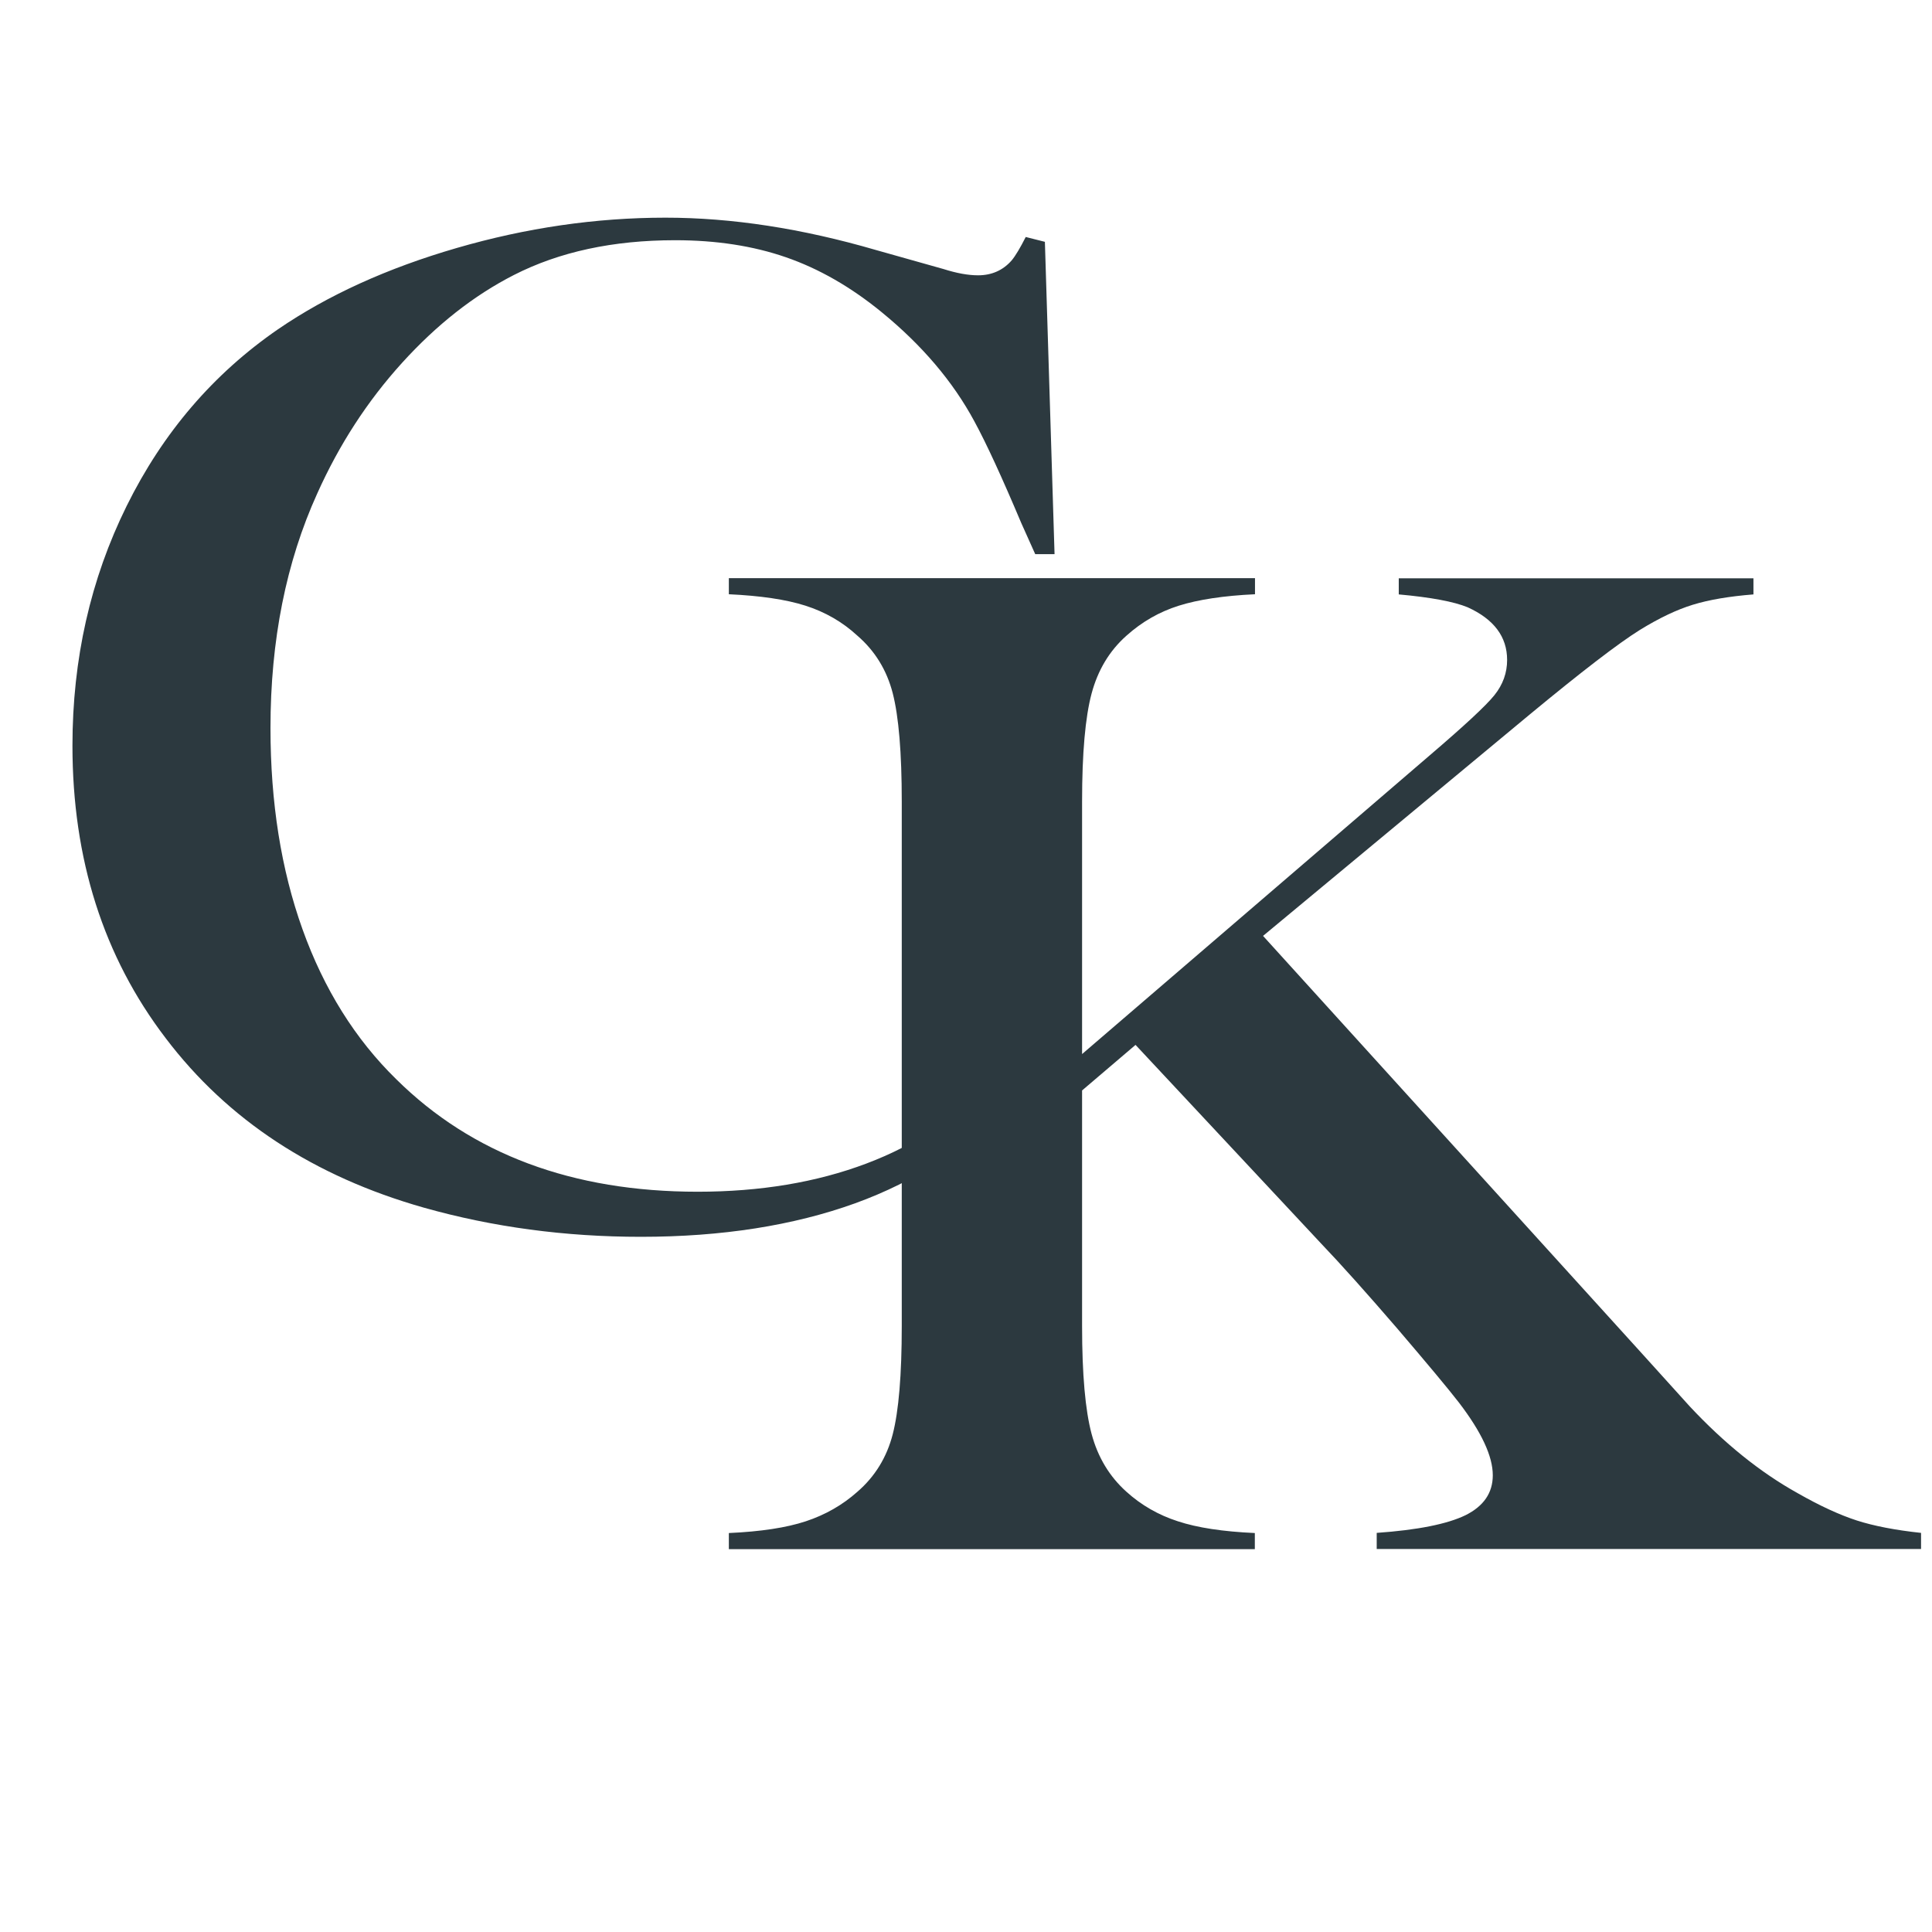
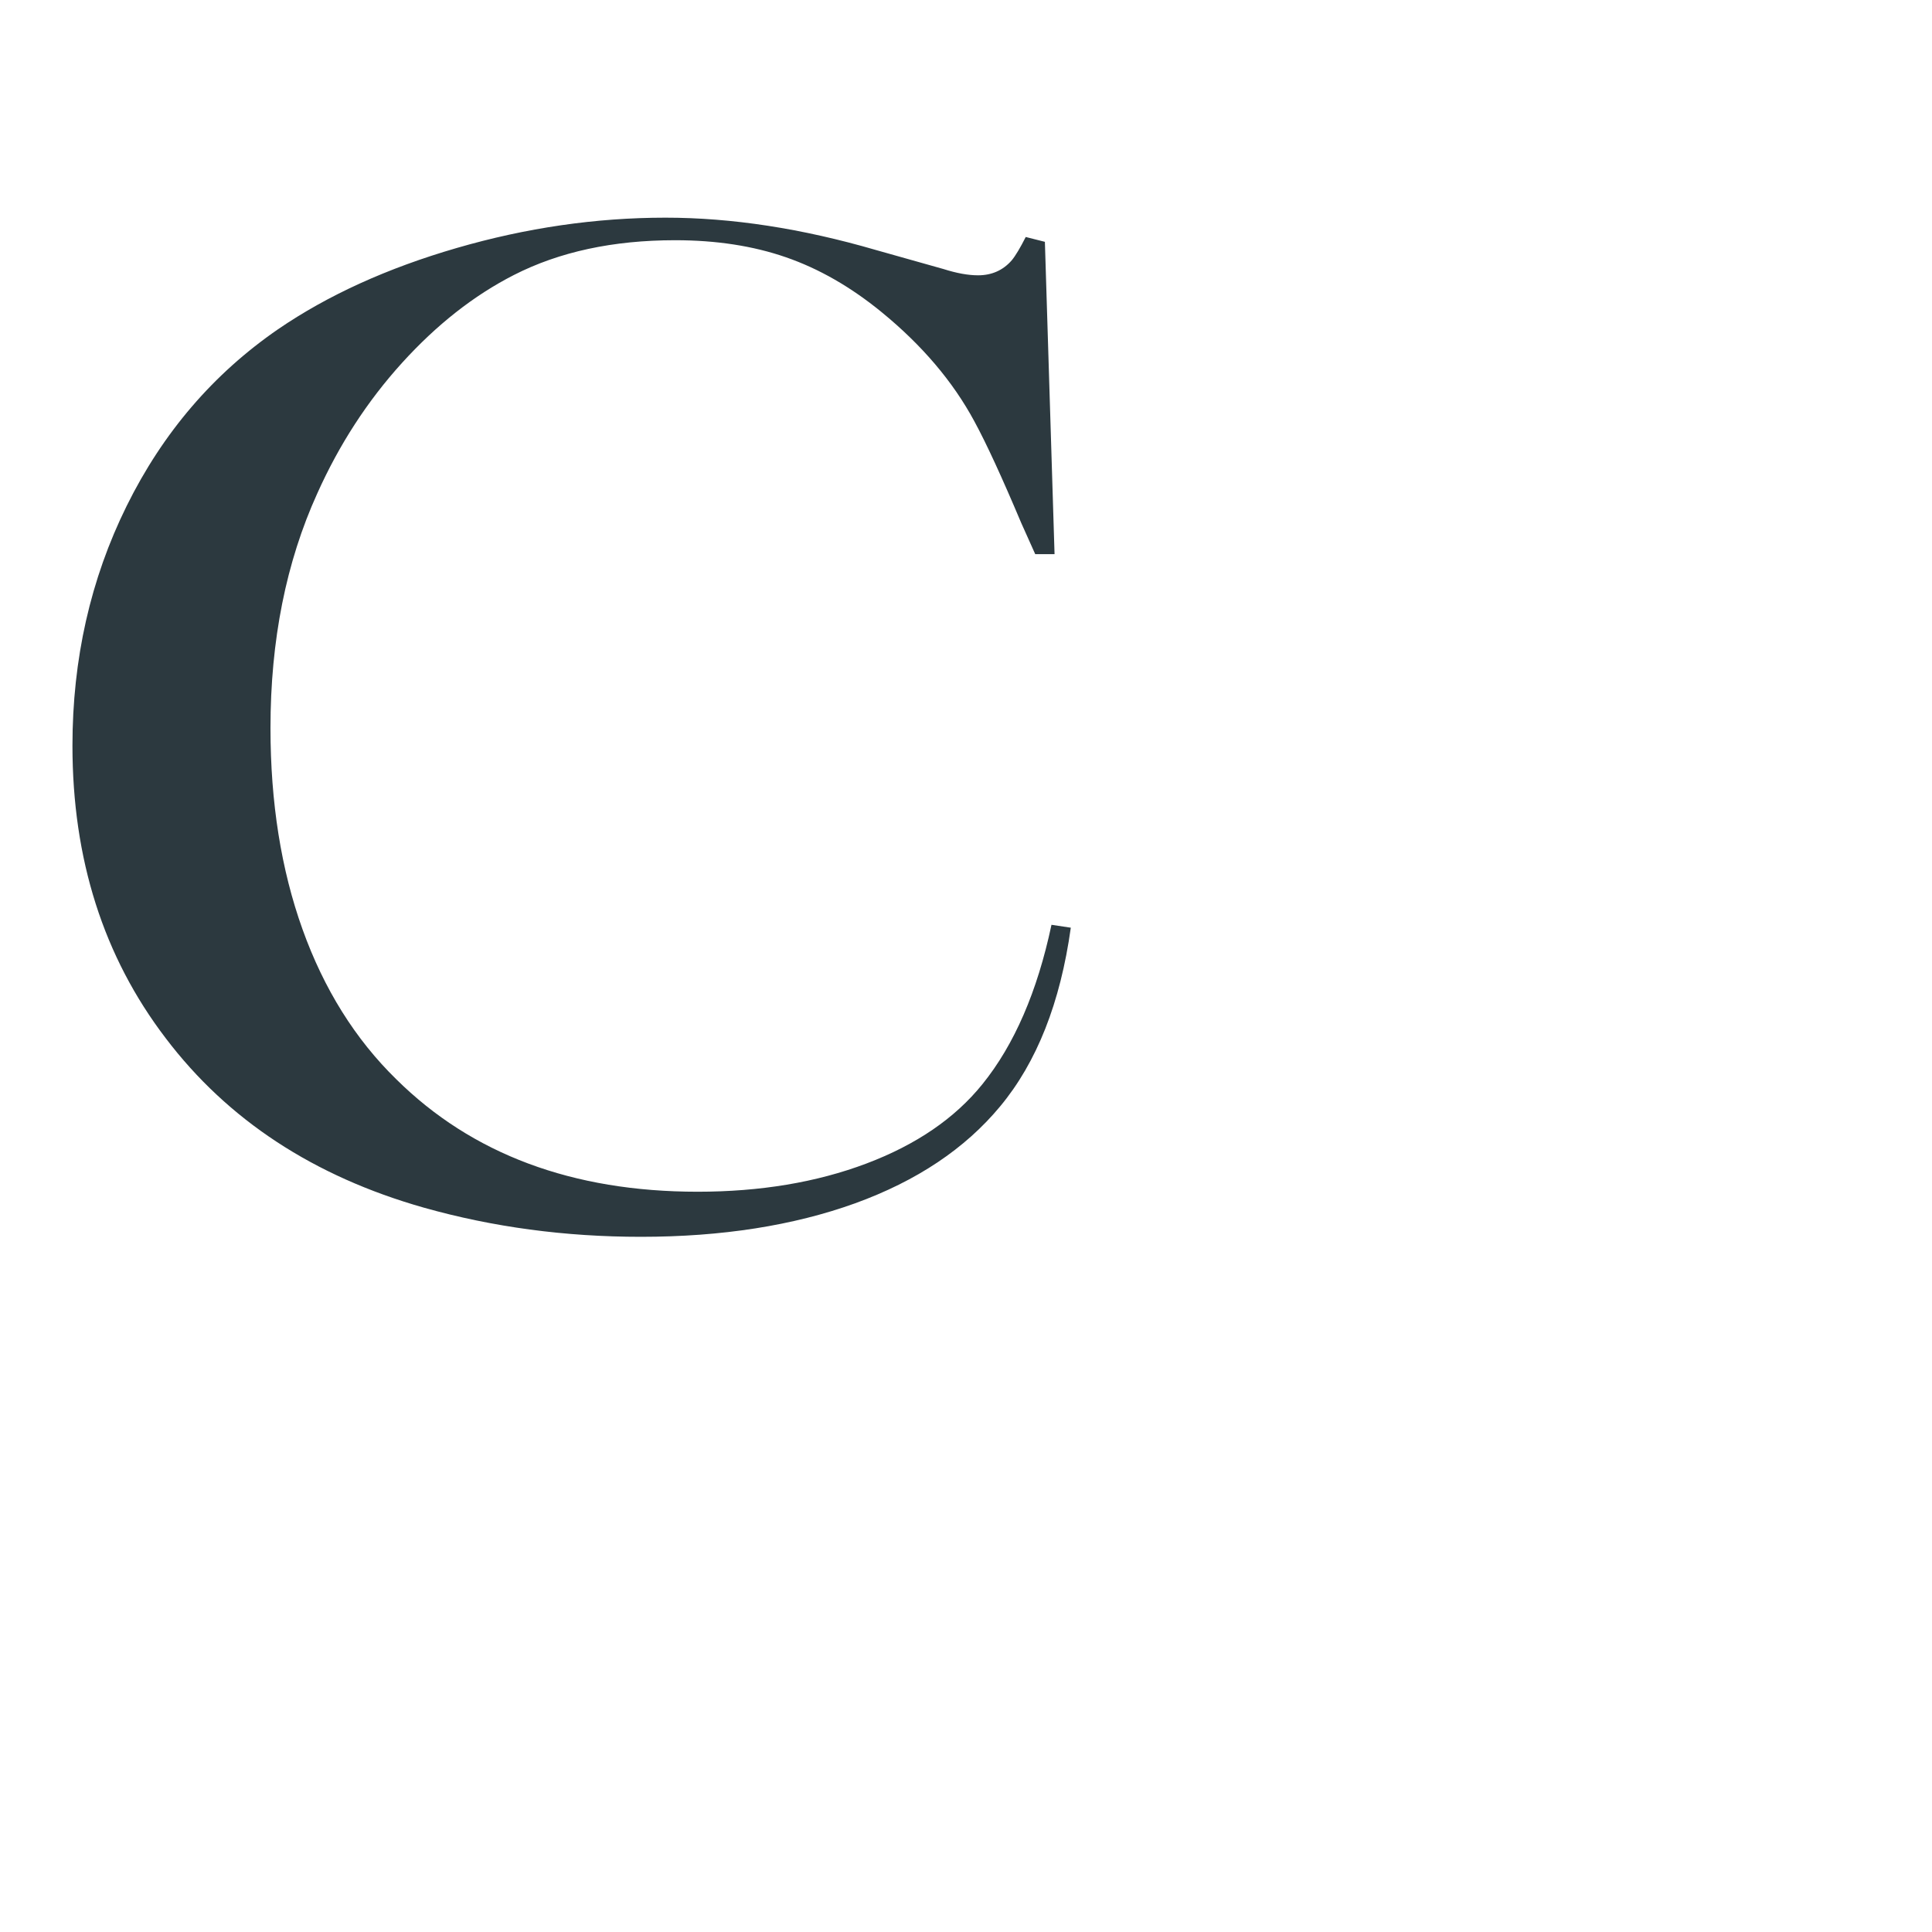
<svg xmlns="http://www.w3.org/2000/svg" version="1.1" id="Ebene_1" x="0px" y="0px" viewBox="0 0 1200 1200" style="enable-background:new 0 0 1200 1200;" xml:space="preserve">
  <style type="text/css">
	.st0{enable-background:new    ;}
	.st1{fill:#2C393F;}
</style>
  <title>logo-ck-font-color</title>
  <g class="st0">
    <path class="st1" d="M649,150.2l6,194h-12c-3.8-8.5-6.7-15-8.7-19.4c-11.9-28.2-21.6-49.3-29.1-63.1   c-13.3-24.7-32.5-47.3-57.7-67.9c-19.1-15.6-38.8-26.9-59.3-34s-43.4-10.6-68.9-10.6c-38.5,0-71.9,7.2-100.1,21.6   c-24.9,12.7-48,30.9-69.5,54.6c-21.5,23.7-39,50.7-52.6,81c-19.4,42.7-29.1,91.3-29.1,145.8c0,46.2,6.6,87.9,19.9,125   c13.3,37.1,32.7,68.2,58.3,93.2c47,46.5,109.4,69.8,187.1,69.8c38.8,0,73.8-5.8,104.8-17.5s55-28.1,72.1-49.3   c19.8-24.5,34.1-57.5,42.9-99l12,1.8c-6.5,46.6-21.1,83.6-43.9,111c-21.8,26.3-51.8,46.3-90.1,60.2c-38.3,13.8-82.7,20.8-133,20.8   c-47,0-91.9-6-134.8-18.1c-68.4-19.4-121.9-54.5-160.4-105.3C64.2,594.1,45,533.5,45,463.2c0-53.8,11.2-103.5,33.7-149   s53.8-82,94-109.7c31-21.2,68-38,111.1-50.5s86.3-18.8,129.5-18.8c41.2,0,84.8,6.7,130.8,20.1l41.9,11.8c8.2,2.6,15.3,3.9,21.5,3.9   c8.5,0,15.5-3.1,20.9-9.3c2.4-2.9,5.3-7.8,8.7-14.5L649,150.2z" />
  </g>
  <g class="st0">
-     <path class="st1" d="M672.1,654.7l216-185.6c21.4-18.3,34.8-30.7,40.1-37.3s7.9-13.9,7.9-21.9c0-14.4-8.2-25.3-24.5-32.7   c-8.5-3.5-22.8-6.2-42.8-8v-10h220.3v10c-15,1.2-27.5,3.3-37.6,6.4c-10.1,3.1-21,8.3-33,15.7c-13.3,8.3-36.1,25.8-68.5,52.6   L784.5,581.3l235.8,259.9l29.2,32.3c21.5,23,43.8,41,67,53.9c14,8,26.3,13.6,36.8,17c10.6,3.4,23.9,6,39.9,7.7v10H855.1v-10   c25.5-1.8,43.9-5.5,55.2-11c11.2-5.6,16.9-13.8,16.9-24.8c0-11.8-7-26.8-21-45.1c-6.8-8.8-19.6-24.1-38.3-46   c-18.8-21.8-34.6-39.5-47.5-53L705.3,649l-33.2,28.3v146.3c0,30.1,2,52.4,5.9,67c3.9,14.6,11.2,26.6,21.7,36   c9.2,8.3,19.8,14.4,31.9,18.3c12.1,4,28,6.4,47.8,7.3v10H452.7v-10c19.8-0.9,35.7-3.3,47.8-7.3c12.1-4,22.8-10.1,32-18.3   c10.9-9.4,18.3-21.4,22-35.8s5.6-36.8,5.6-67.2V497.8c0-30.3-1.9-52.8-5.6-67.2s-11.1-26.4-22-35.8c-9.2-8.5-20-14.7-32.2-18.6   s-28.2-6.2-47.6-7.1v-10h326.8v10c-19.4,0.9-35.2,3.3-47.3,7.1s-22.9,10-32.5,18.6c-10.6,9.4-17.8,21.4-21.7,36   c-3.9,14.6-5.9,36.9-5.9,67V654.7z" />
-   </g>
+     </g>
</svg>